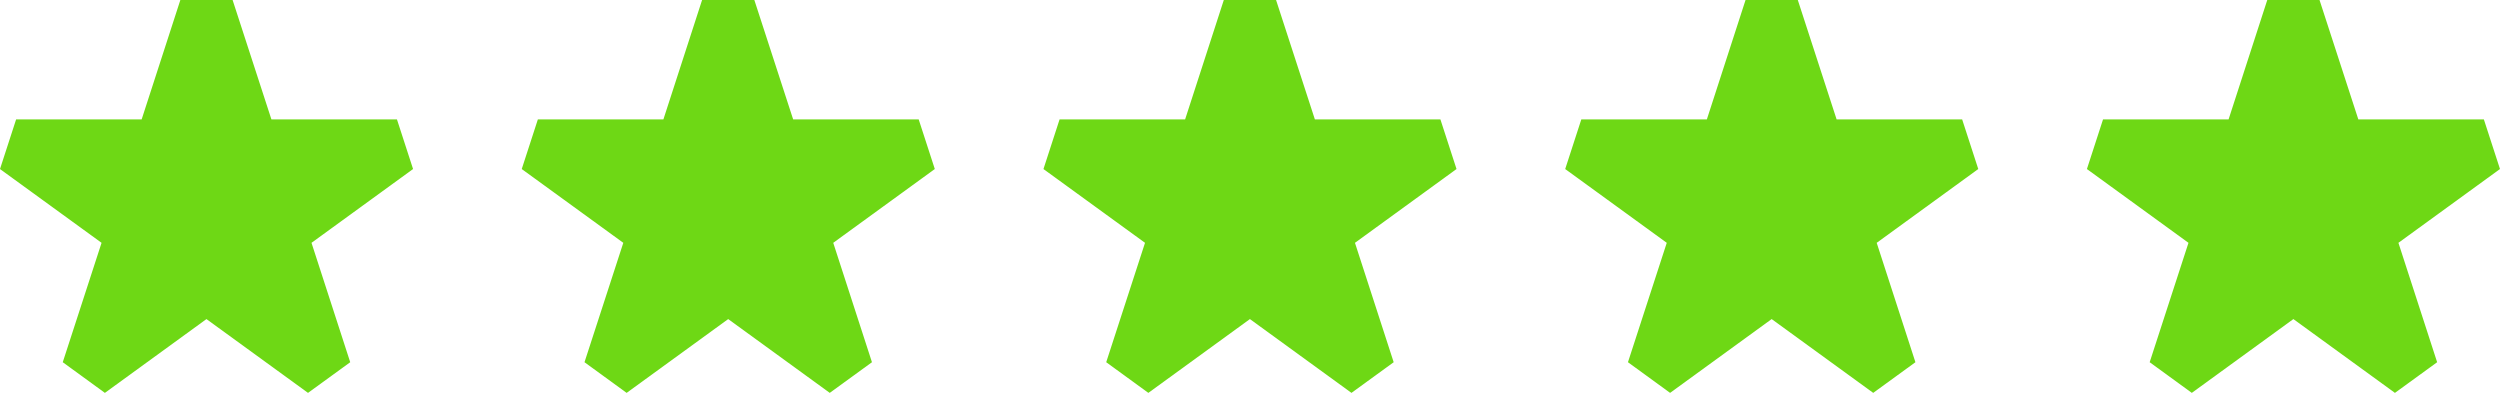
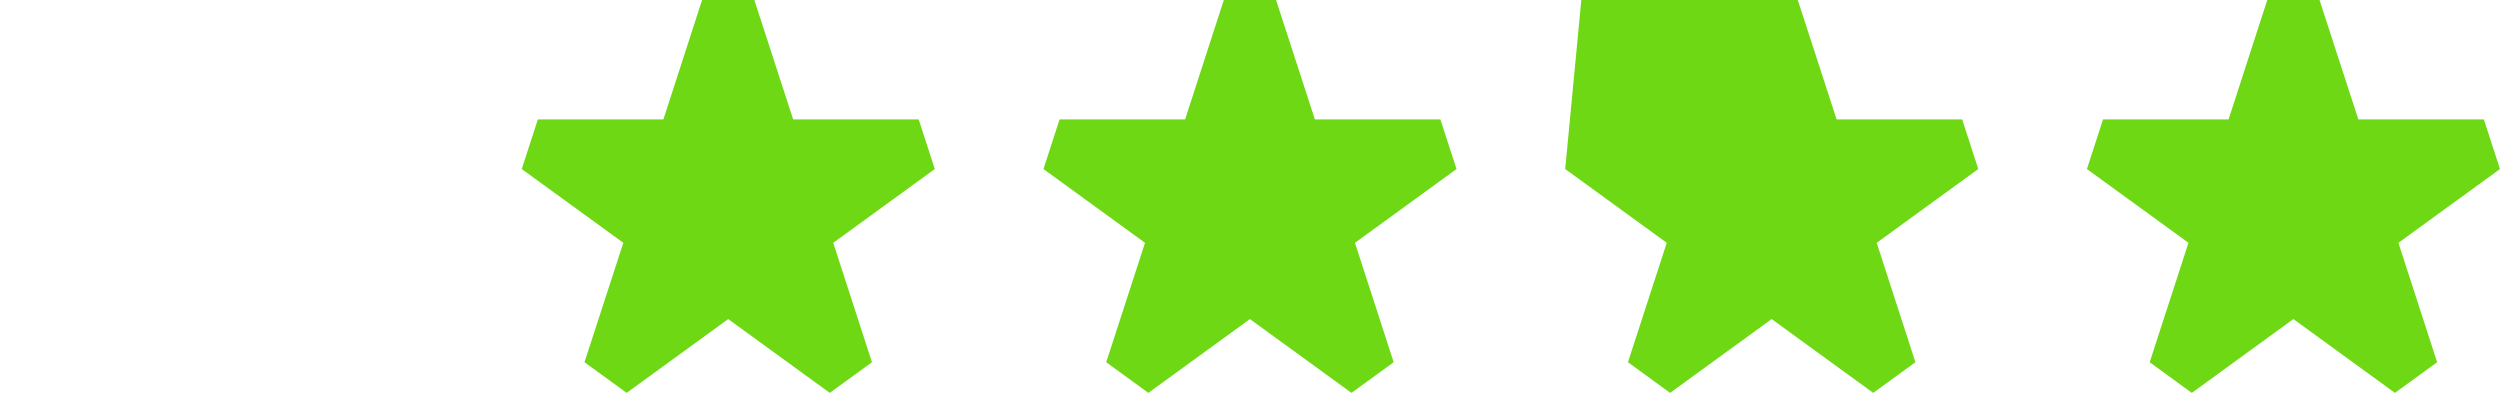
<svg xmlns="http://www.w3.org/2000/svg" width="114.808" height="18.042" viewBox="0 0 114.808 18.042">
  <g id="Group_2699" data-name="Group 2699" transform="translate(-51.5 -908.111)">
-     <path id="star-svgrepo-com" d="M10.765,0h-2.4L6.588,5.483H.823L.083,7.762,4.747,11.15,2.965,16.633,4.9,18.041l4.664-3.389,4.664,3.389,1.938-1.408L14.388,11.15l4.664-3.389-.74-2.279H12.547Z" transform="translate(51.417 908.112)" fill="#6ed815" />
    <path id="star-svgrepo-com-2" data-name="star-svgrepo-com" d="M10.765,0h-2.4L6.588,5.483H.823L.083,7.762,4.747,11.15,2.965,16.633,4.9,18.041l4.664-3.389,4.664,3.389,1.938-1.408L14.388,11.15l4.664-3.389-.74-2.279H12.547Z" transform="translate(75.377 908.112)" fill="#6ed815" />
    <path id="star-svgrepo-com-3" data-name="star-svgrepo-com" d="M10.765,0h-2.4L6.588,5.483H.823L.083,7.762,4.747,11.15,2.965,16.633,4.9,18.041l4.664-3.389,4.664,3.389,1.938-1.408L14.388,11.15l4.664-3.389-.74-2.279H12.547Z" transform="translate(99.336 908.112)" fill="#6ed815" />
-     <path id="star-svgrepo-com-4" data-name="star-svgrepo-com" d="M10.765,0h-2.4L6.588,5.483H.823L.083,7.762,4.747,11.15,2.965,16.633,4.9,18.041l4.664-3.389,4.664,3.389,1.938-1.408L14.388,11.15l4.664-3.389-.74-2.279H12.547Z" transform="translate(123.296 908.112)" fill="#6ed815" />
+     <path id="star-svgrepo-com-4" data-name="star-svgrepo-com" d="M10.765,0h-2.4H.823L.083,7.762,4.747,11.15,2.965,16.633,4.9,18.041l4.664-3.389,4.664,3.389,1.938-1.408L14.388,11.15l4.664-3.389-.74-2.279H12.547Z" transform="translate(123.296 908.112)" fill="#6ed815" />
    <path id="star-svgrepo-com-5" data-name="star-svgrepo-com" d="M10.765,0h-2.4L6.588,5.483H.823L.083,7.762,4.747,11.15,2.965,16.633,4.9,18.041l4.664-3.389,4.664,3.389,1.938-1.408L14.388,11.15l4.664-3.389-.74-2.279H12.547Z" transform="translate(147.255 908.112)" fill="#6ed815" />
  </g>
</svg>